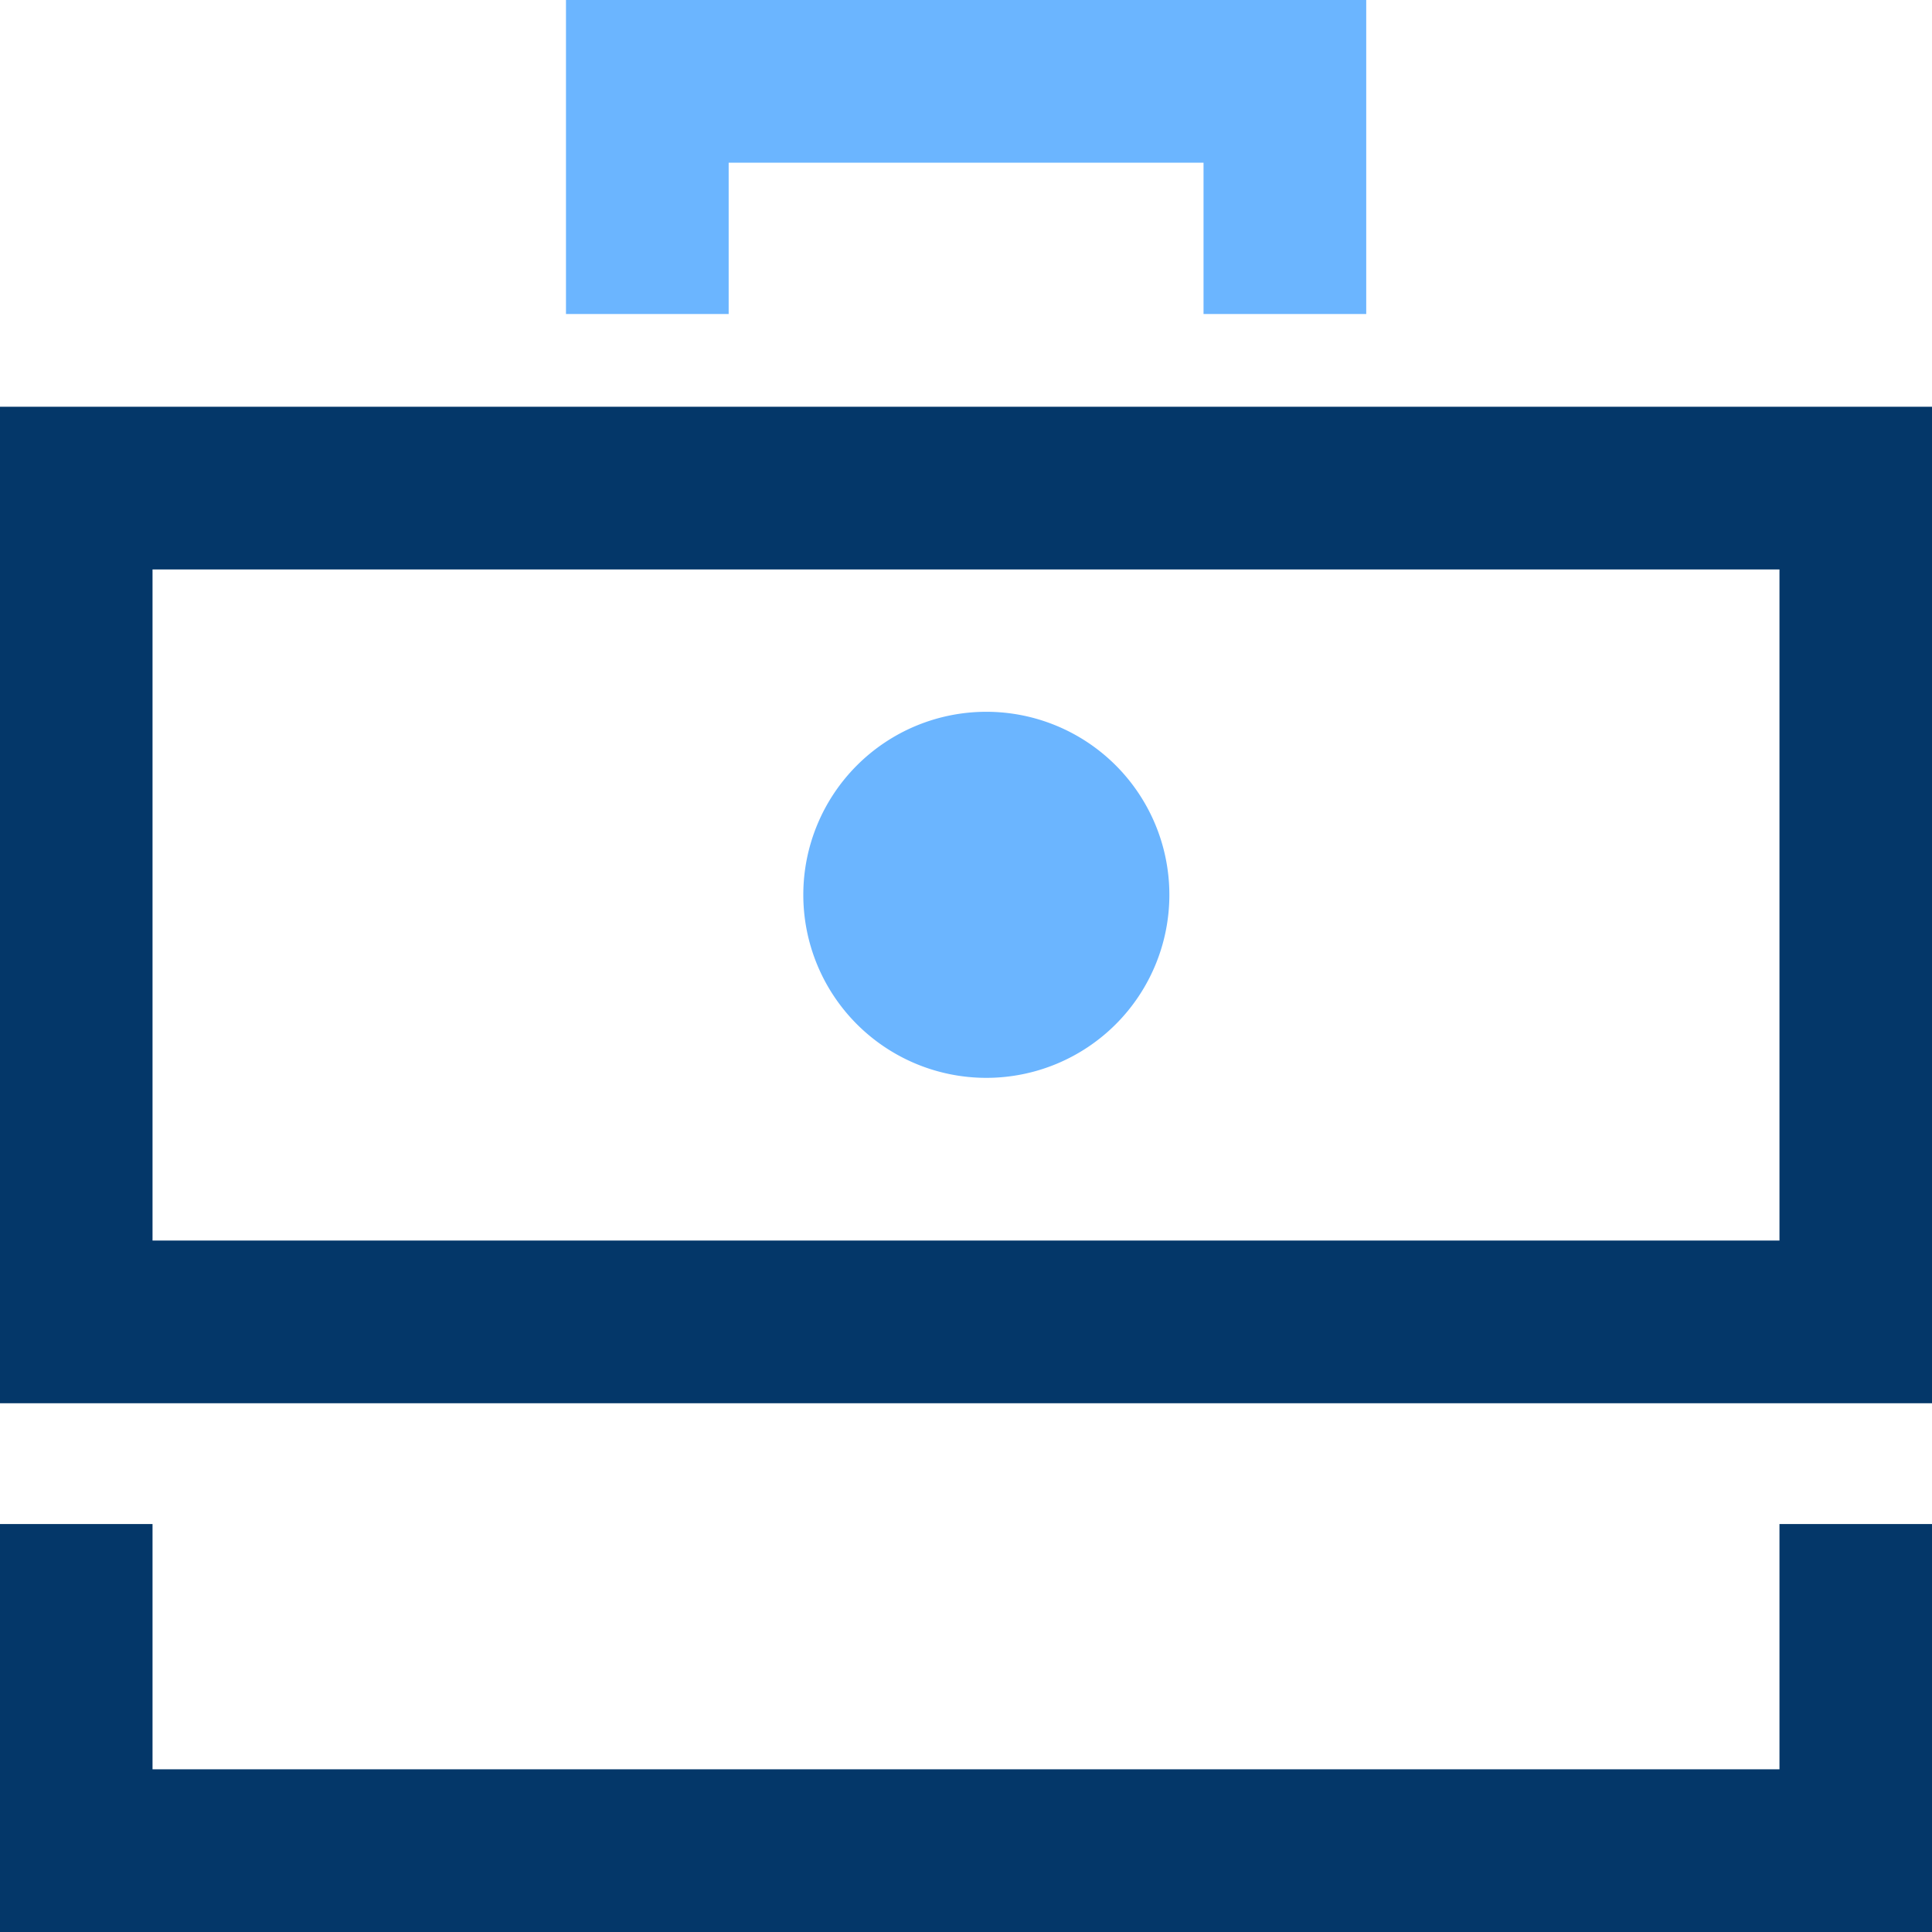
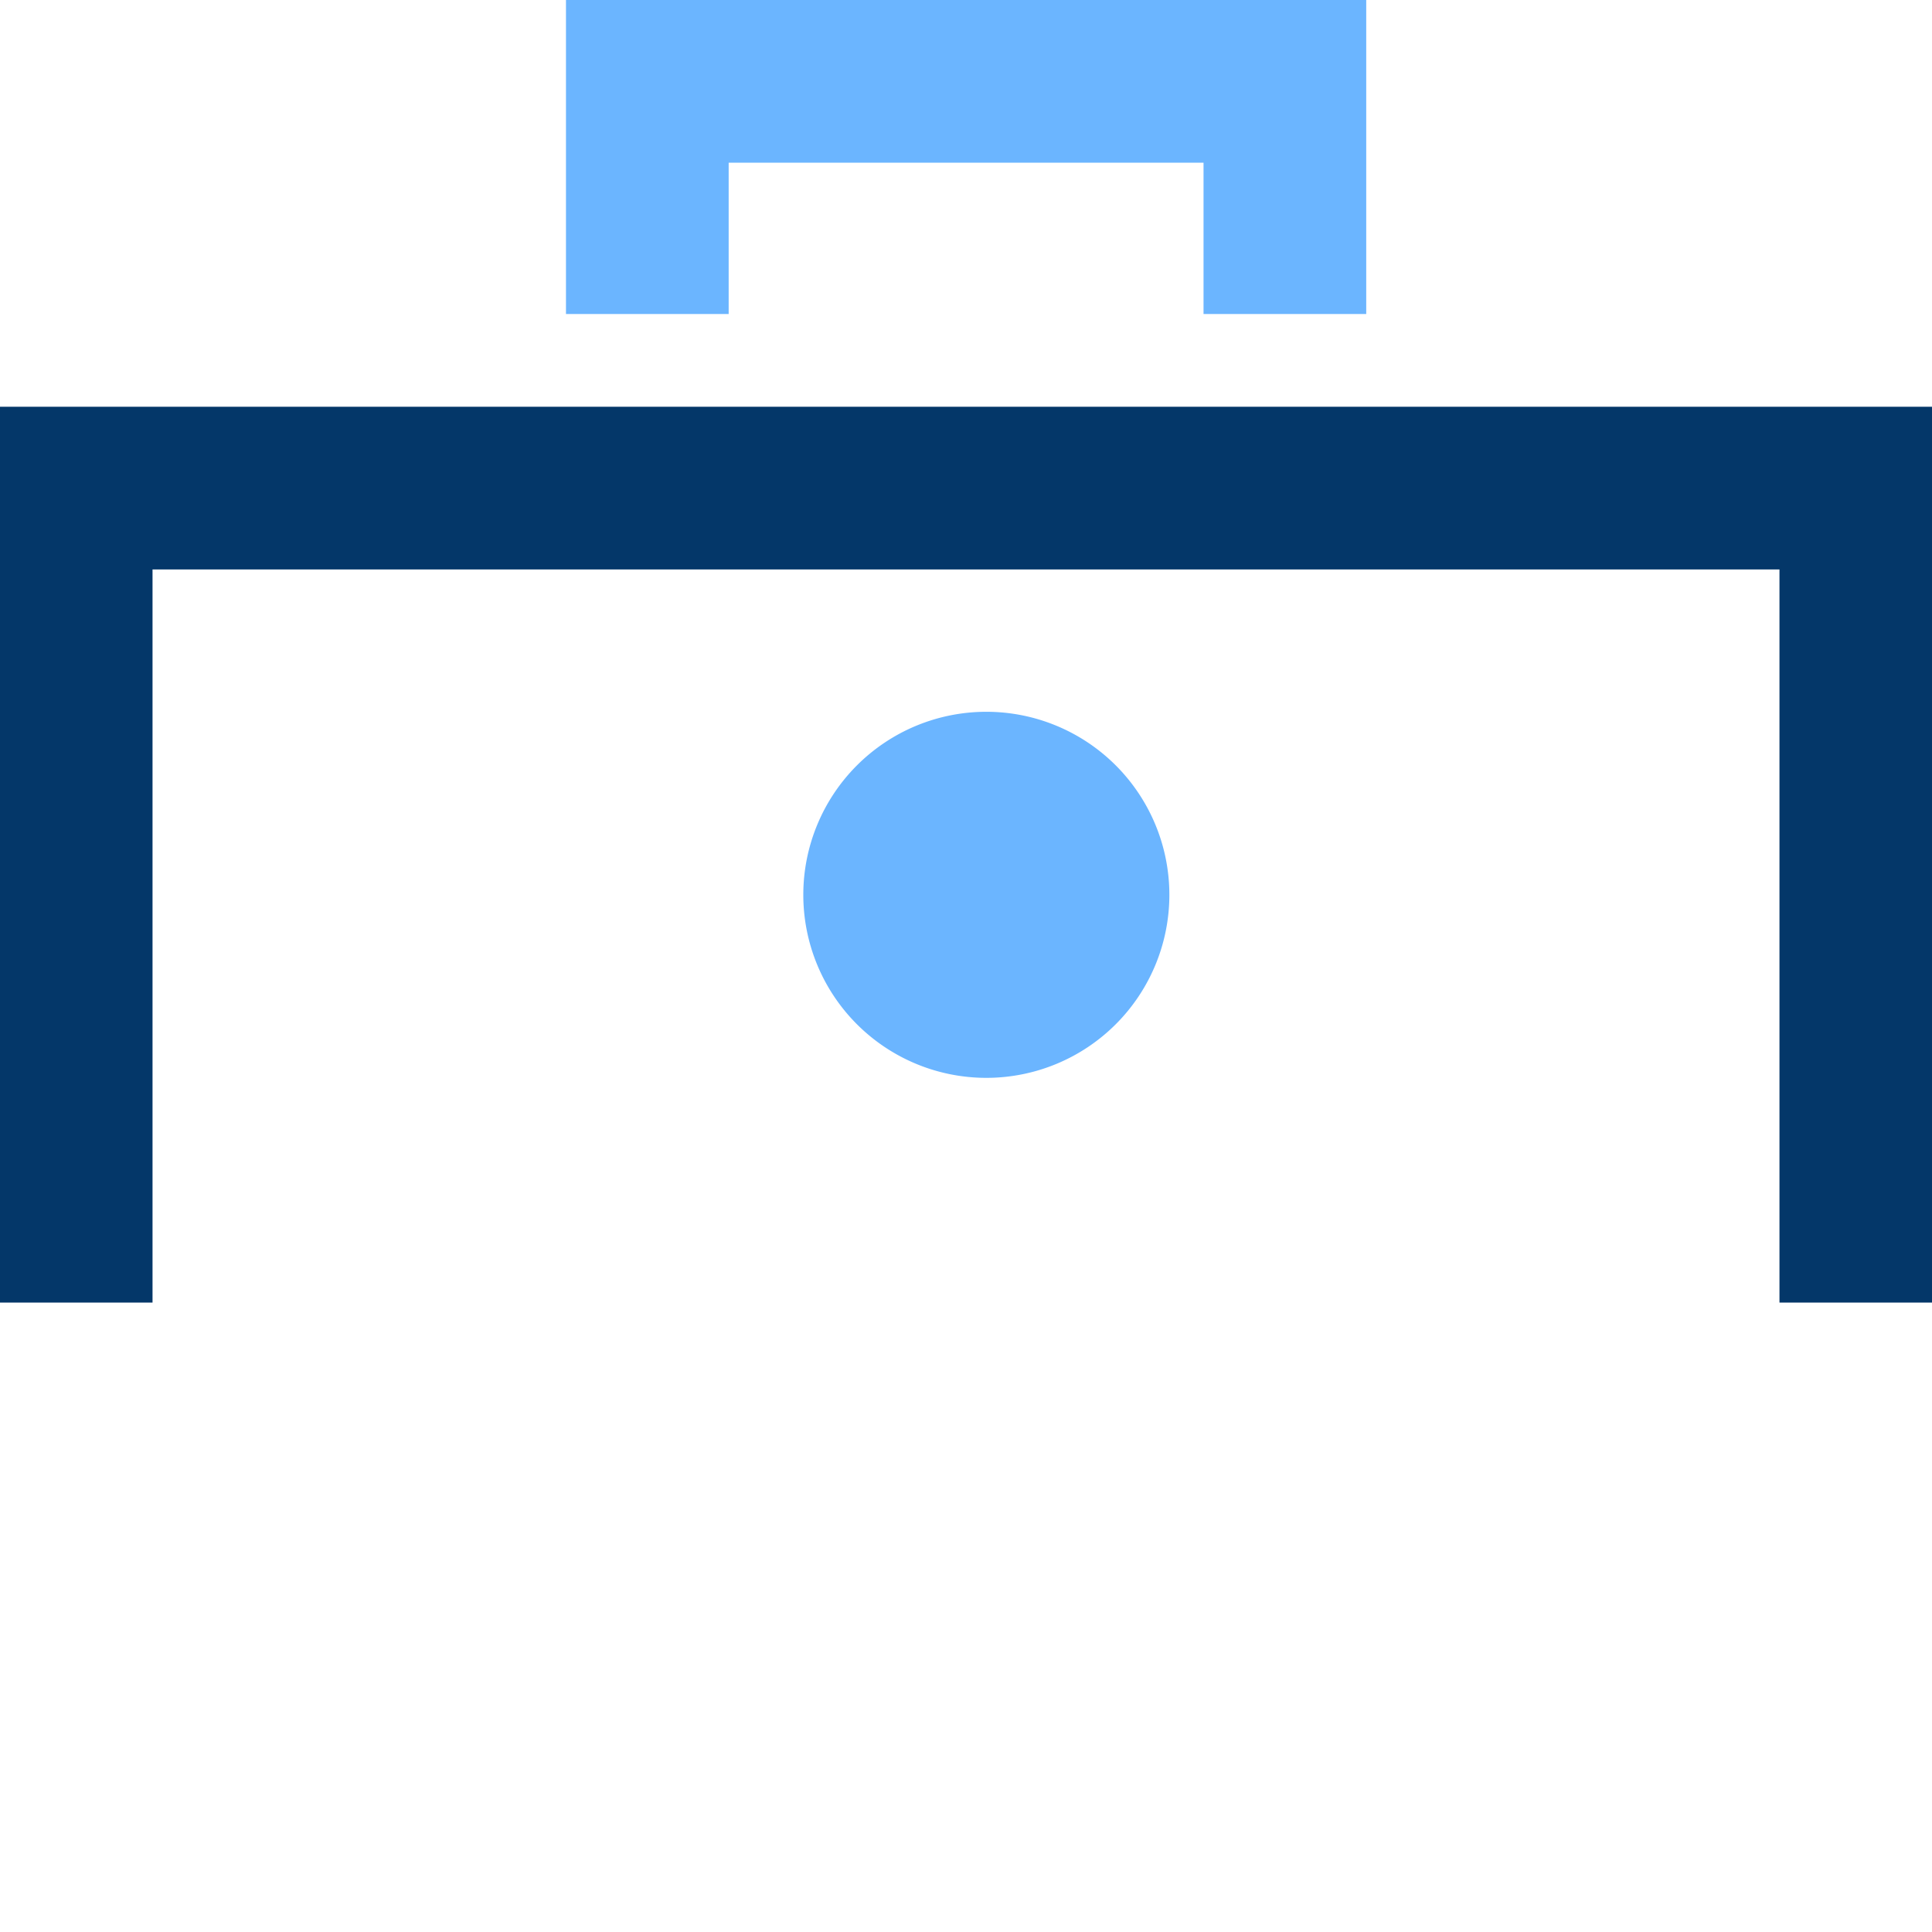
<svg xmlns="http://www.w3.org/2000/svg" preserveAspectRatio="xMidYMid slice" width="80px" height="80px" viewBox="0 0 96 95">
  <g id="Layer_2" data-name="Layer 2">
    <g id="Layer_1-2" data-name="Layer 1">
      <g id="Associates">
-         <path d="M88,74.94V87H8V74.94H0V95H96V74.94ZM0,69H96V61H0Z" fill="#043769" fill-rule="evenodd" />
        <path d="M0,20V64.05H8V28H88V64.05h8V20Z" fill="#043769" fill-rule="evenodd" />
        <path d="M58,44a9,9,0,1,1-9-9,9,9,0,0,1,9,9M28.33,0V15.44h8V8H59.68v7.44h8V0Z" fill="#6bb5ff" fill-rule="evenodd" />
      </g>
    </g>
  </g>
</svg>